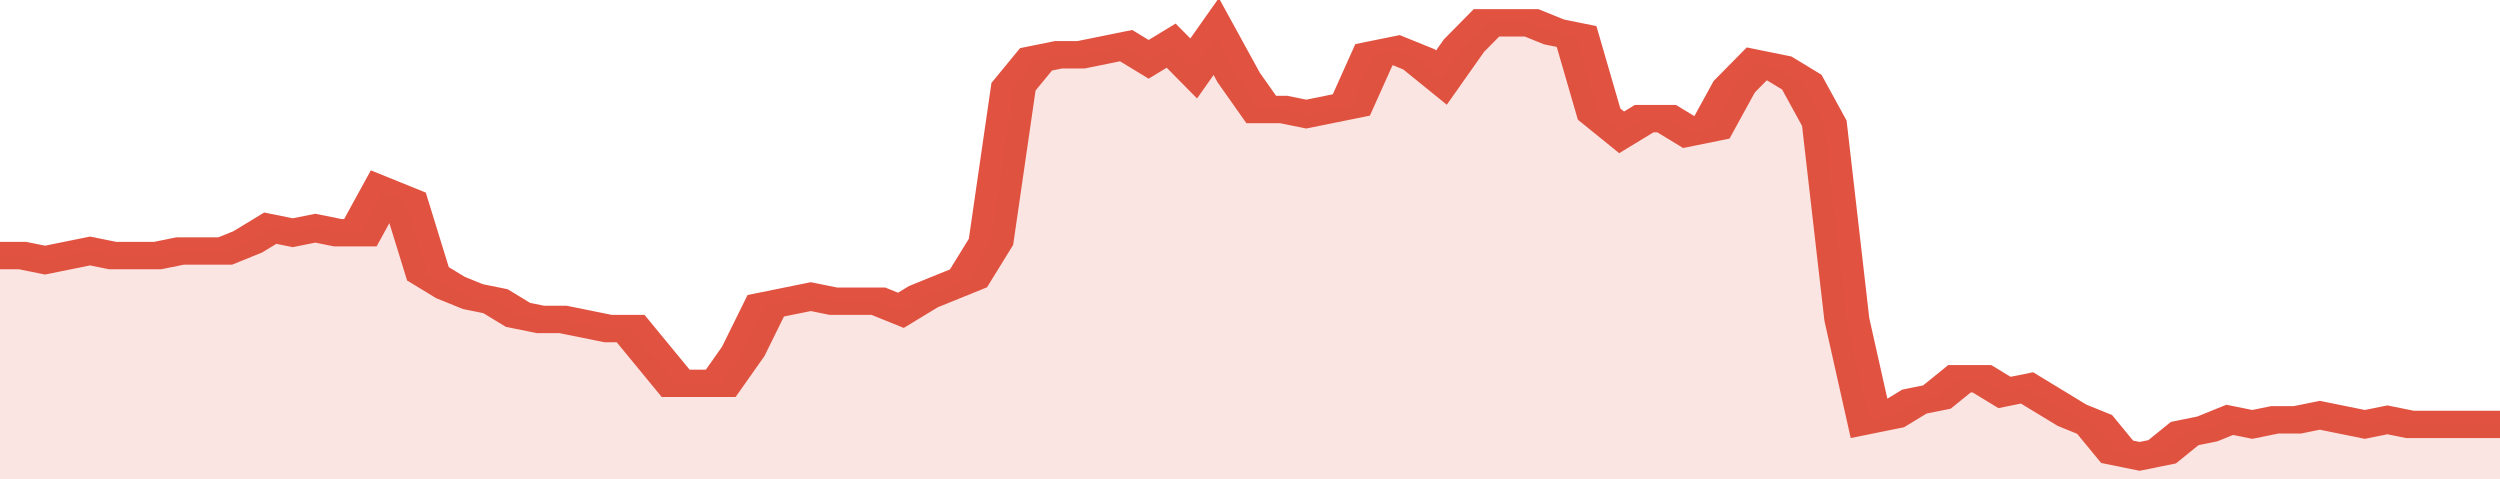
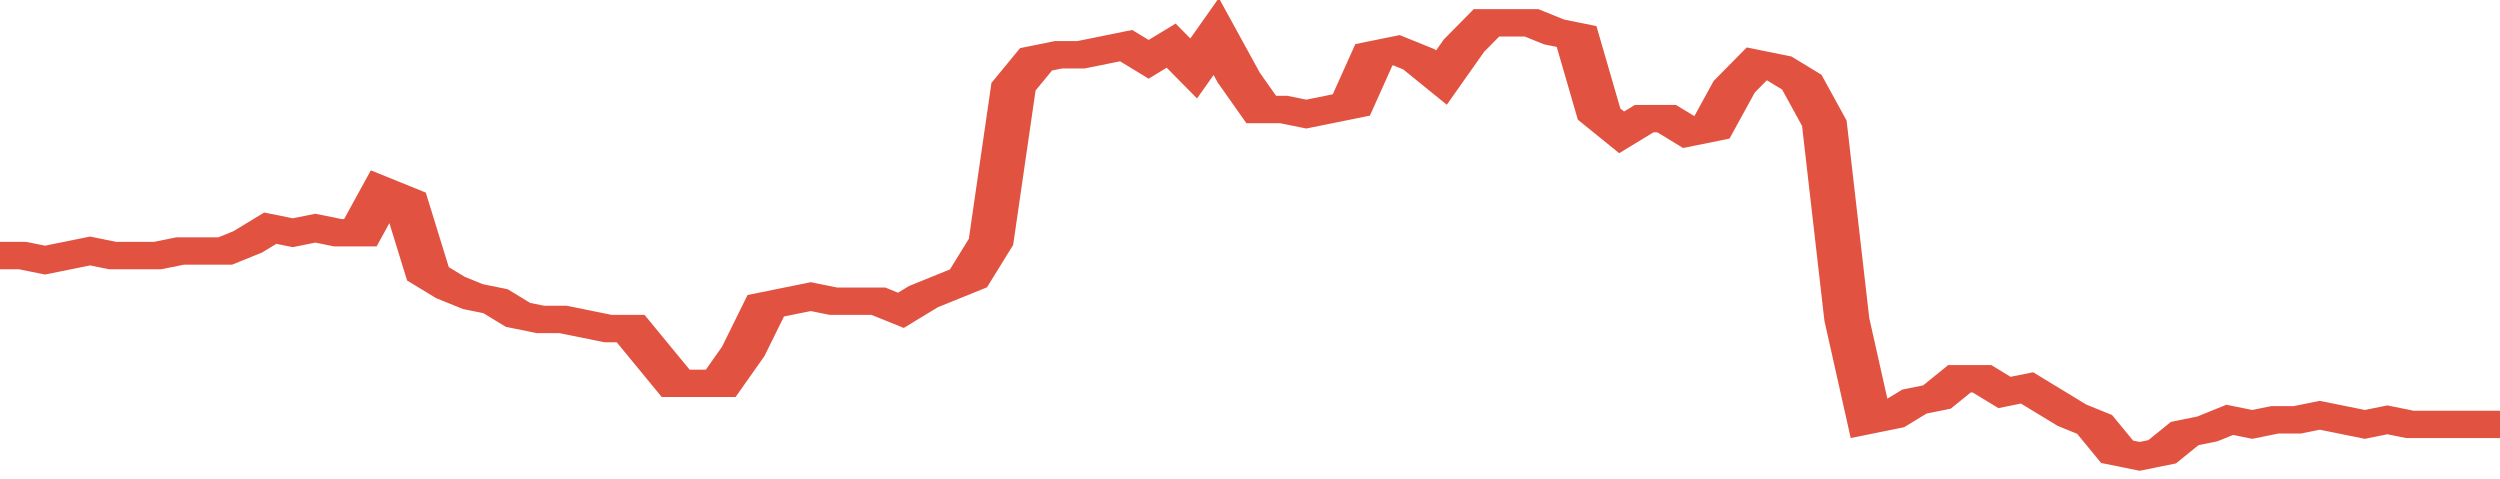
<svg xmlns="http://www.w3.org/2000/svg" viewBox="0 0 333 105" width="120" height="23" preserveAspectRatio="none">
  <polyline fill="none" stroke="#E15241" stroke-width="6" points="0, 56 3, 56 6, 57 9, 56 12, 55 15, 56 18, 56 21, 56 24, 55 27, 55 30, 55 33, 53 36, 50 39, 51 42, 50 45, 51 48, 51 51, 42 54, 44 57, 60 60, 63 63, 65 66, 66 69, 69 72, 70 75, 70 78, 71 81, 72 84, 72 87, 78 90, 84 93, 84 96, 84 99, 77 102, 67 105, 66 108, 65 111, 66 114, 66 117, 66 120, 68 123, 65 126, 63 129, 61 132, 53 135, 19 138, 13 141, 12 144, 12 147, 11 150, 10 153, 13 156, 10 159, 15 162, 8 165, 17 168, 24 171, 24 174, 25 177, 24 180, 23 183, 12 186, 11 189, 13 192, 17 195, 10 198, 5 201, 5 204, 5 207, 7 210, 8 213, 25 216, 29 219, 26 222, 26 225, 29 228, 28 231, 19 234, 14 237, 15 240, 18 243, 27 246, 70 249, 92 252, 91 255, 88 258, 87 261, 83 264, 83 267, 86 270, 85 273, 88 276, 91 279, 93 282, 99 285, 100 288, 99 291, 95 294, 94 297, 92 300, 93 303, 92 306, 92 309, 91 312, 92 315, 93 318, 92 321, 93 324, 93 327, 93 330, 93 333, 93 333, 93 "> </polyline>
-   <polygon fill="#E15241" opacity="0.15" points="0, 105 0, 56 3, 56 6, 57 9, 56 12, 55 15, 56 18, 56 21, 56 24, 55 27, 55 30, 55 33, 53 36, 50 39, 51 42, 50 45, 51 48, 51 51, 42 54, 44 57, 60 60, 63 63, 65 66, 66 69, 69 72, 70 75, 70 78, 71 81, 72 84, 72 87, 78 90, 84 93, 84 96, 84 99, 77 102, 67 105, 66 108, 65 111, 66 114, 66 117, 66 120, 68 123, 65 126, 63 129, 61 132, 53 135, 19 138, 13 141, 12 144, 12 147, 11 150, 10 153, 13 156, 10 159, 15 162, 8 165, 17 168, 24 171, 24 174, 25 177, 24 180, 23 183, 12 186, 11 189, 13 192, 17 195, 10 198, 5 201, 5 204, 5 207, 7 210, 8 213, 25 216, 29 219, 26 222, 26 225, 29 228, 28 231, 19 234, 14 237, 15 240, 18 243, 27 246, 70 249, 92 252, 91 255, 88 258, 87 261, 83 264, 83 267, 86 270, 85 273, 88 276, 91 279, 93 282, 99 285, 100 288, 99 291, 95 294, 94 297, 92 300, 93 303, 92 306, 92 309, 91 312, 92 315, 93 318, 92 321, 93 324, 93 327, 93 330, 93 333, 93 333, 105 " />
</svg>